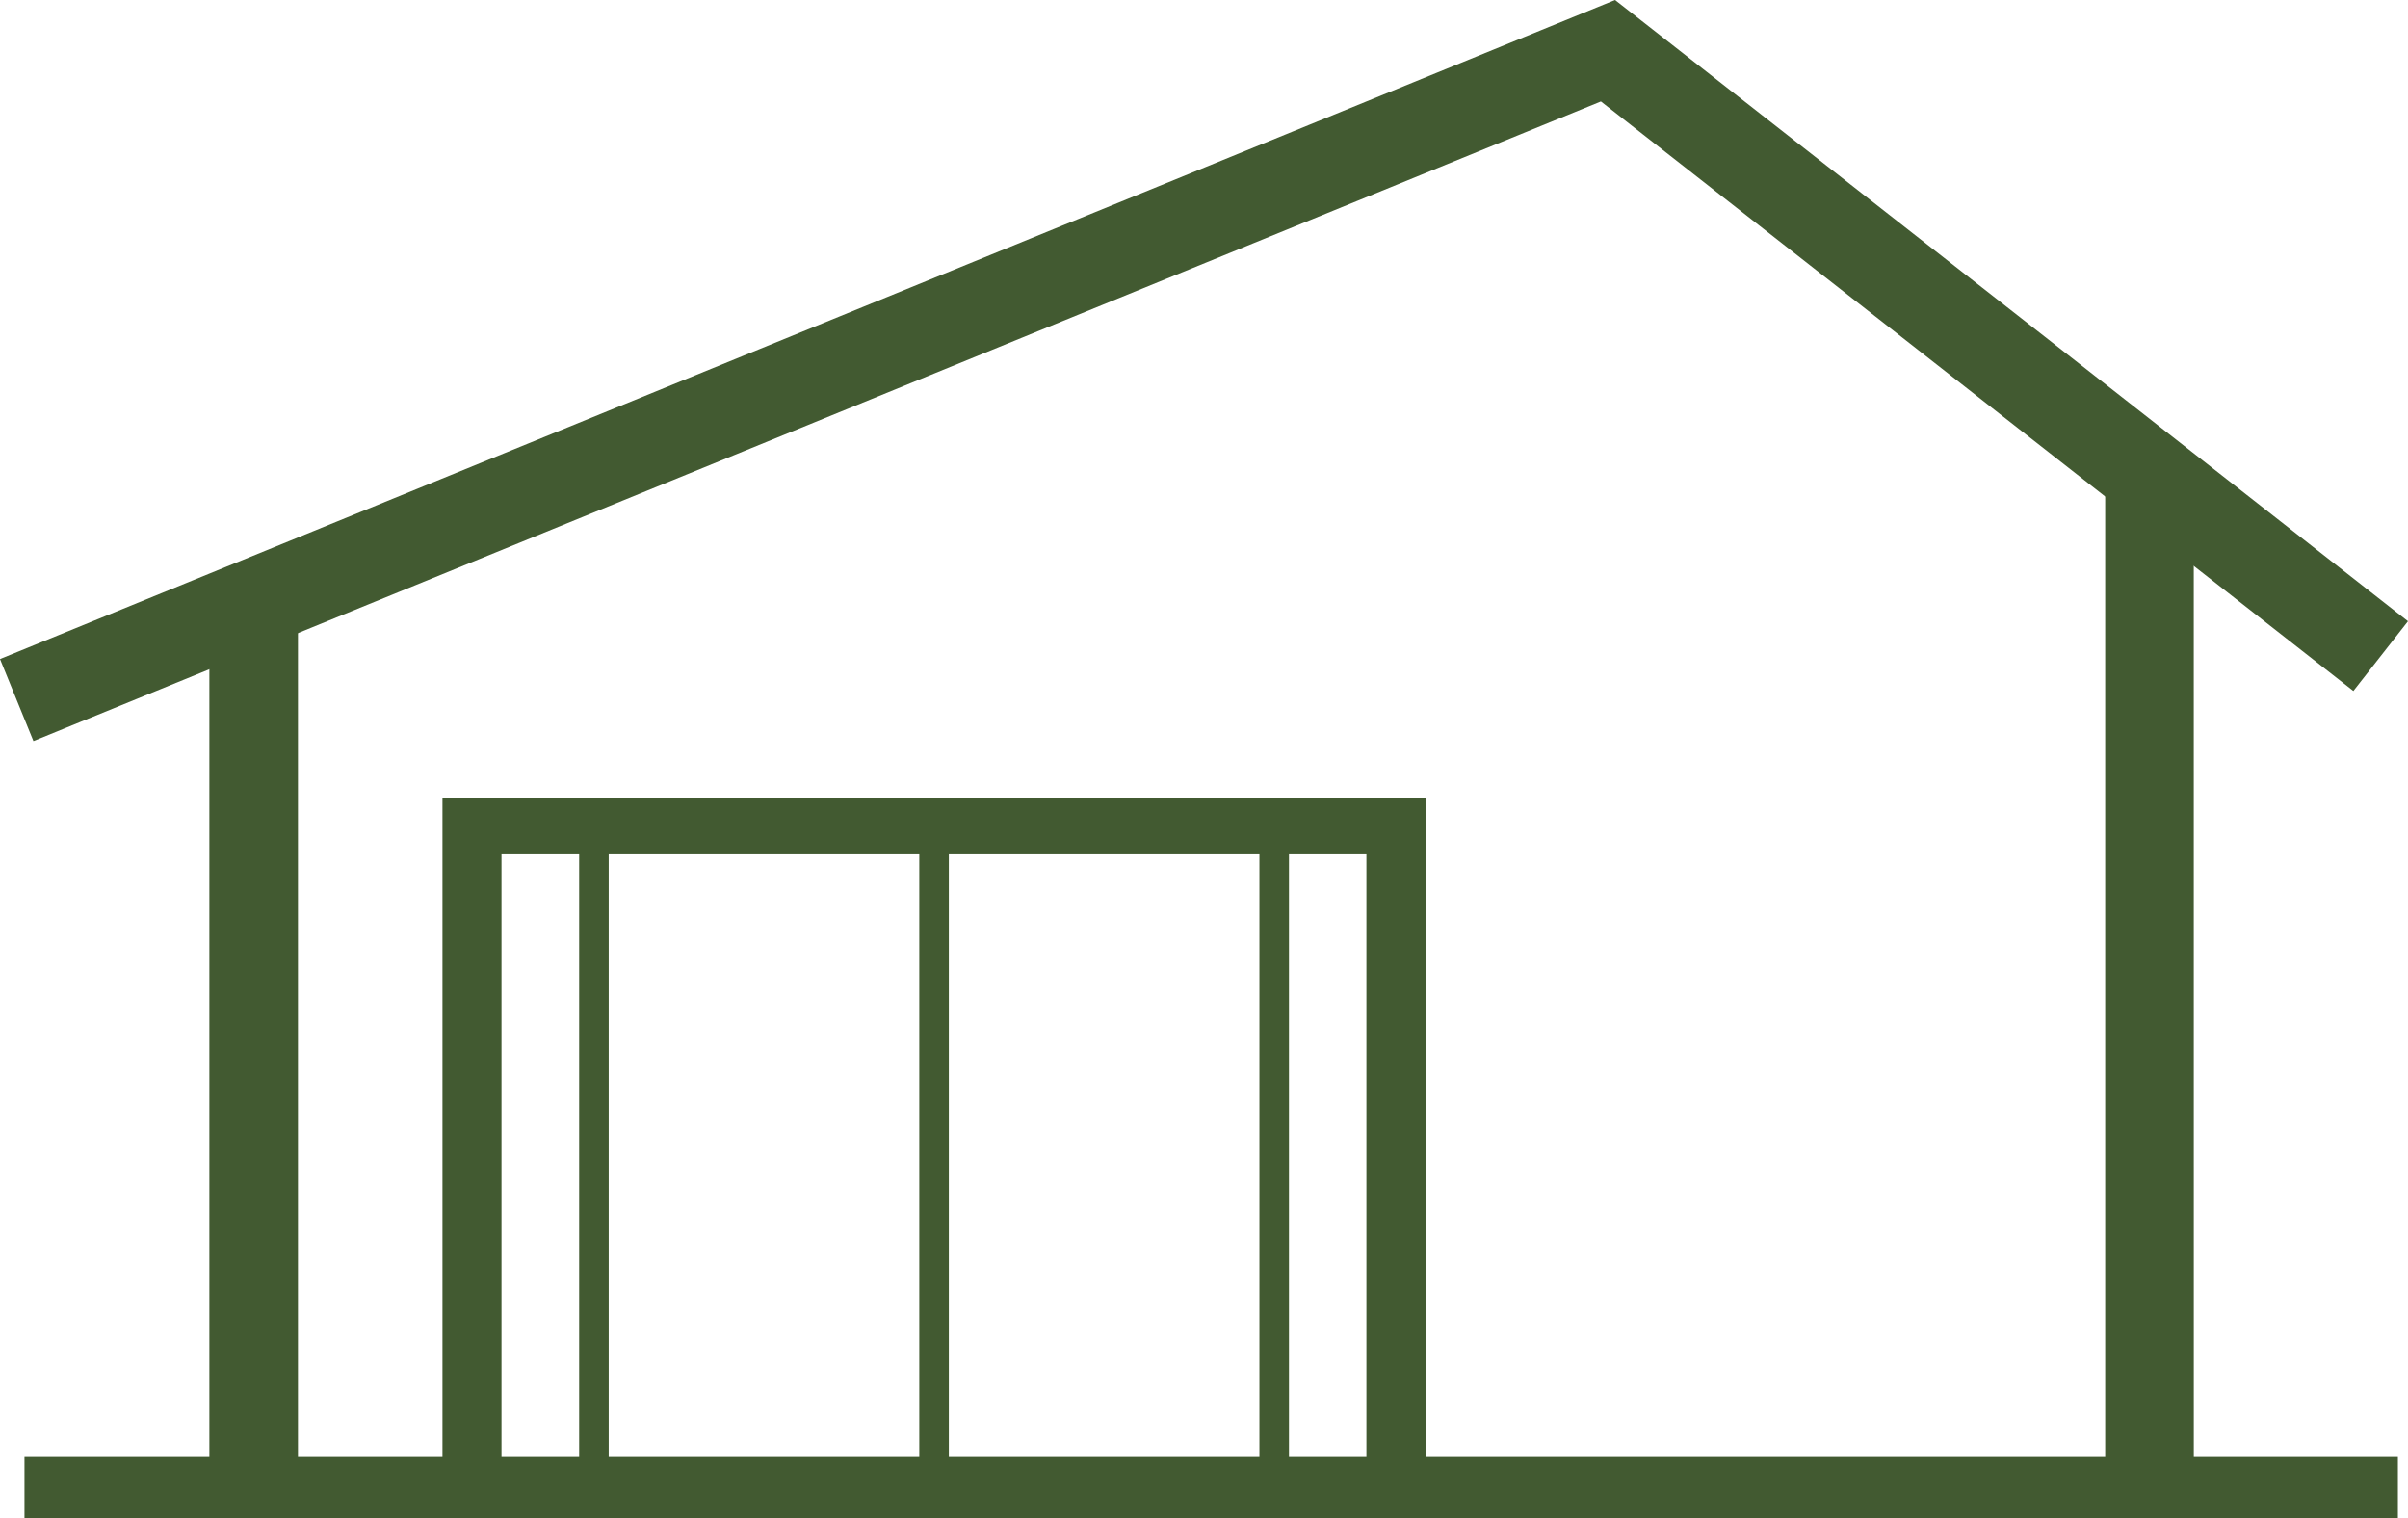
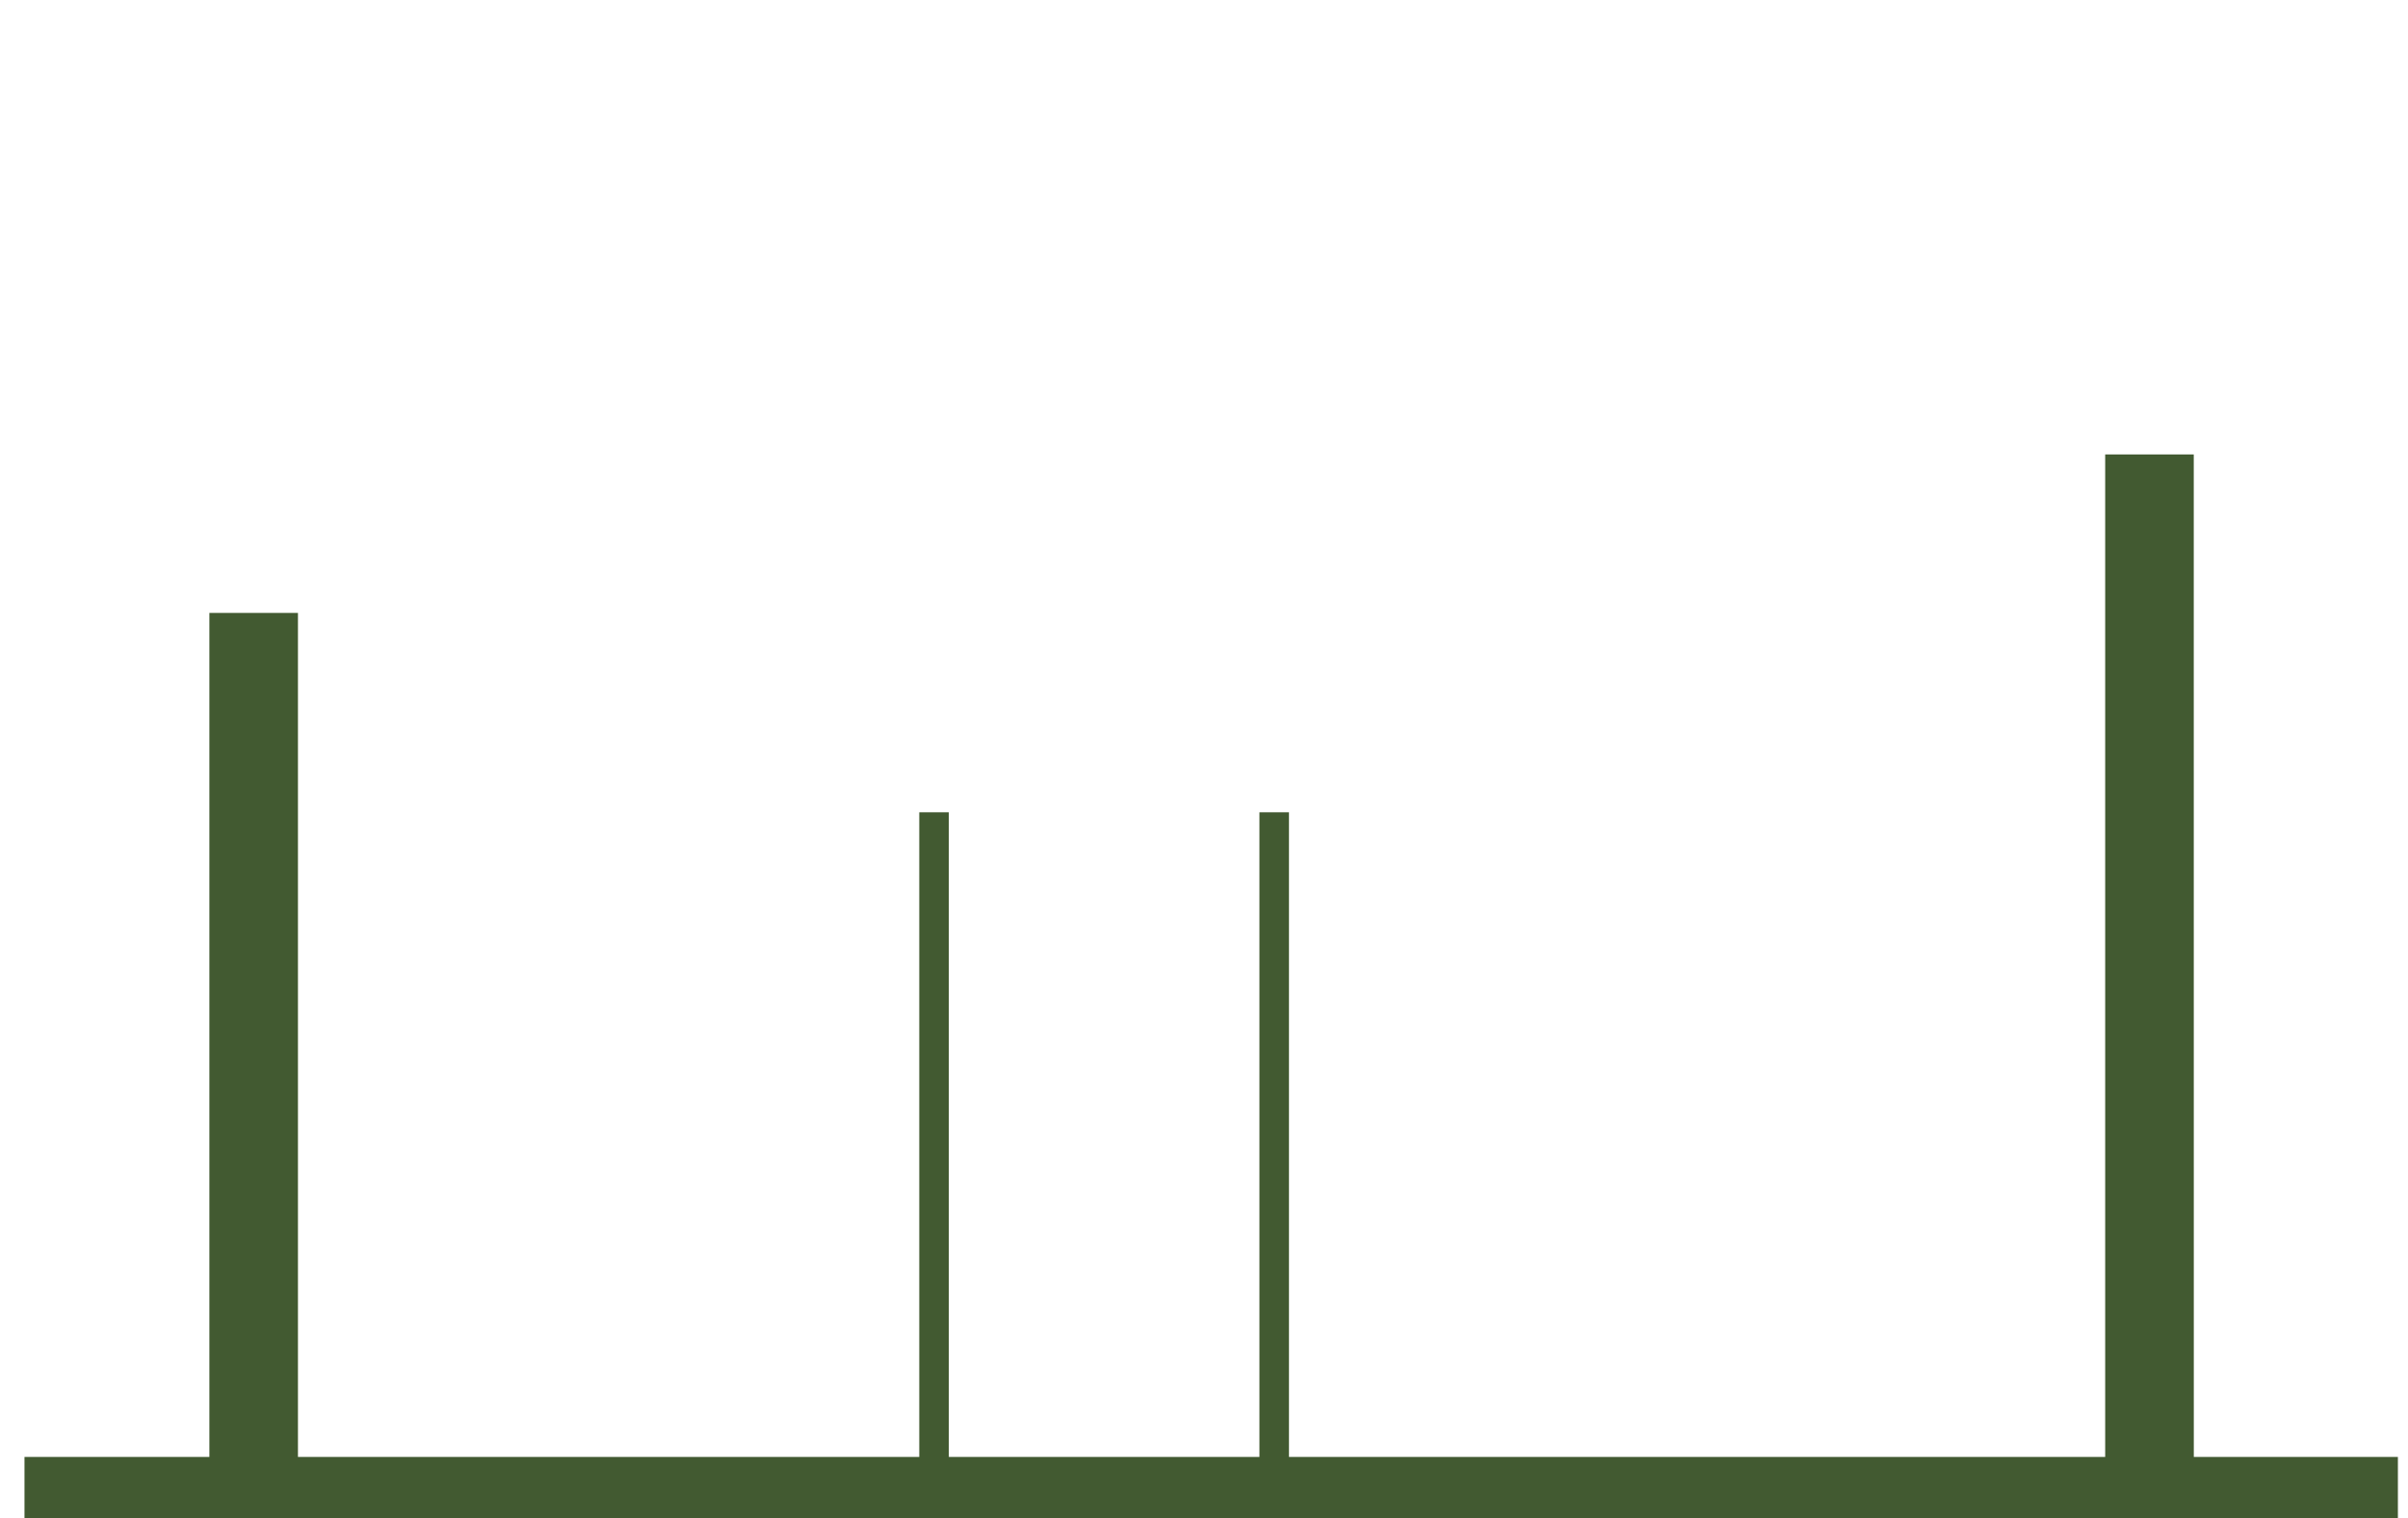
<svg xmlns="http://www.w3.org/2000/svg" width="49.557" height="31.241" viewBox="0 0 49.557 31.241">
  <g id="Group_35136" data-name="Group 35136" transform="translate(-1053.83 -357.349)">
    <g id="Group_35116" data-name="Group 35116" transform="translate(1053.83 357.349)">
      <rect id="Rectangle_2532" data-name="Rectangle 2532" width="48.845" height="1.257" transform="translate(0.504 29.984)" fill="#425a31" />
      <path id="Path_37050" data-name="Path 37050" d="M1101.76,393.945h-40.84V376h1.823v18.119h37.193V372.738h1.823Z" transform="translate(-1056.611 -363.386)" fill="#425a31" />
-       <path id="Path_37051" data-name="Path 37051" d="M1090.692,396.539h-20.233V381.711h20.233Zm-19.018-1.168h17.8V382.879h-17.8Z" transform="translate(-1061.353 -365.298)" fill="#425a31" />
      <rect id="Rectangle_2534" data-name="Rectangle 2534" width="0.608" height="14.22" transform="translate(18.919 16.717)" fill="#425a31" />
      <rect id="Rectangle_2542" data-name="Rectangle 2542" width="0.608" height="14.22" transform="translate(25.919 16.717)" fill="#425a31" />
-       <rect id="Rectangle_2541" data-name="Rectangle 2541" width="0.608" height="14.22" transform="translate(11.919 16.717)" fill="#425a31" />
-       <path id="Path_37052" data-name="Path 37052" d="M1054.518,372.6l-.688-1.688,33.238-13.563,16.319,12.785-1.124,1.435-15.486-12.132Z" transform="translate(-1053.83 -357.349)" fill="#425a31" />
    </g>
  </g>
</svg>